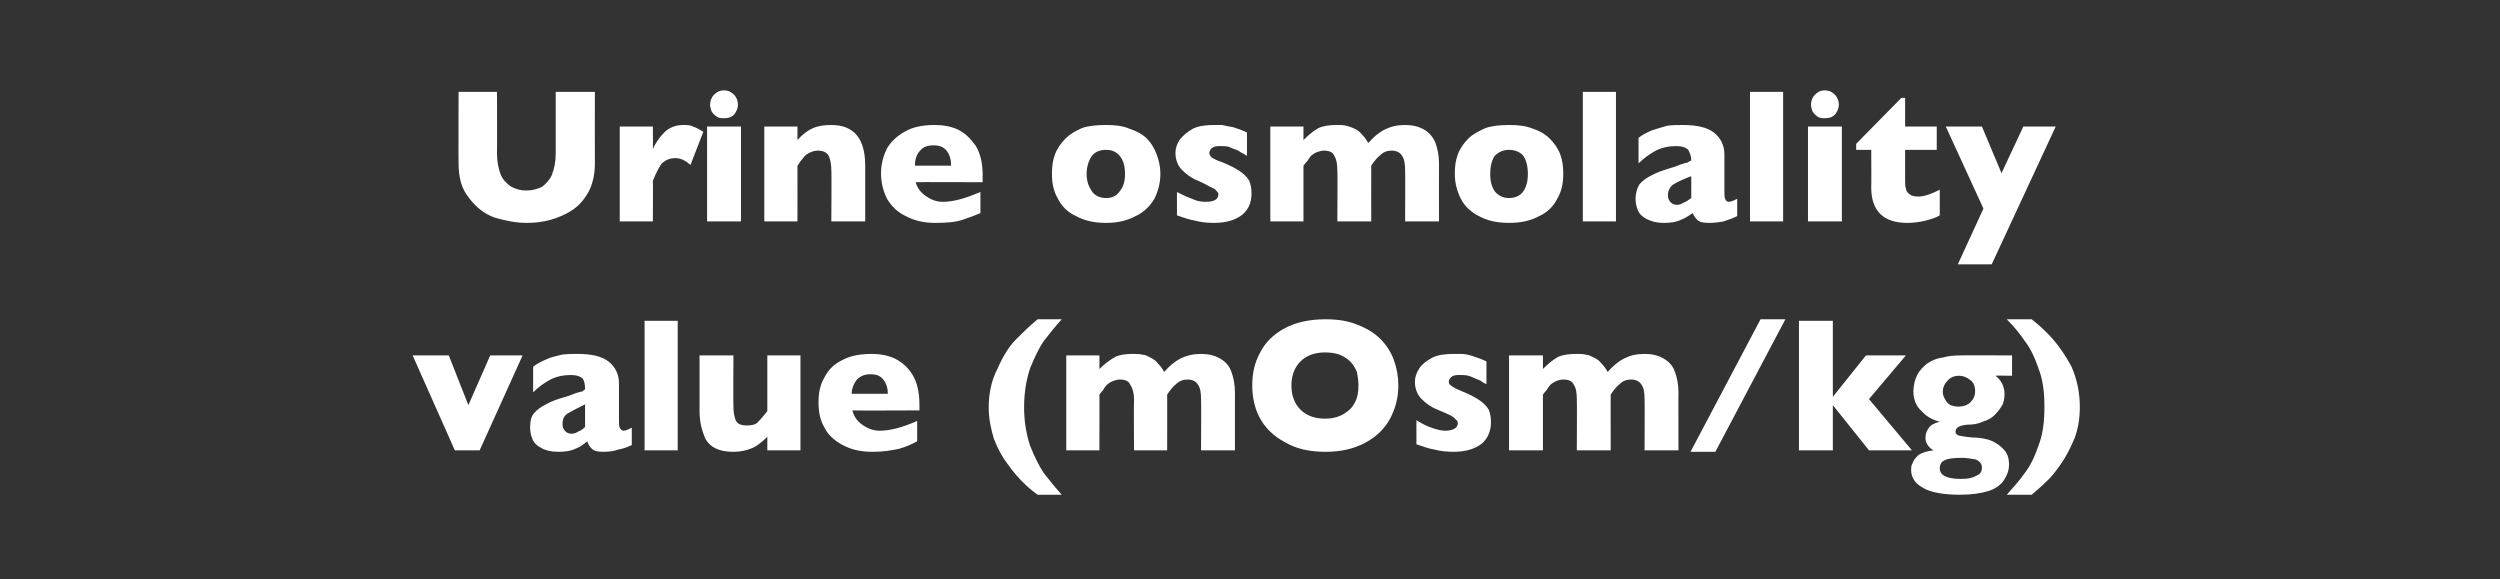
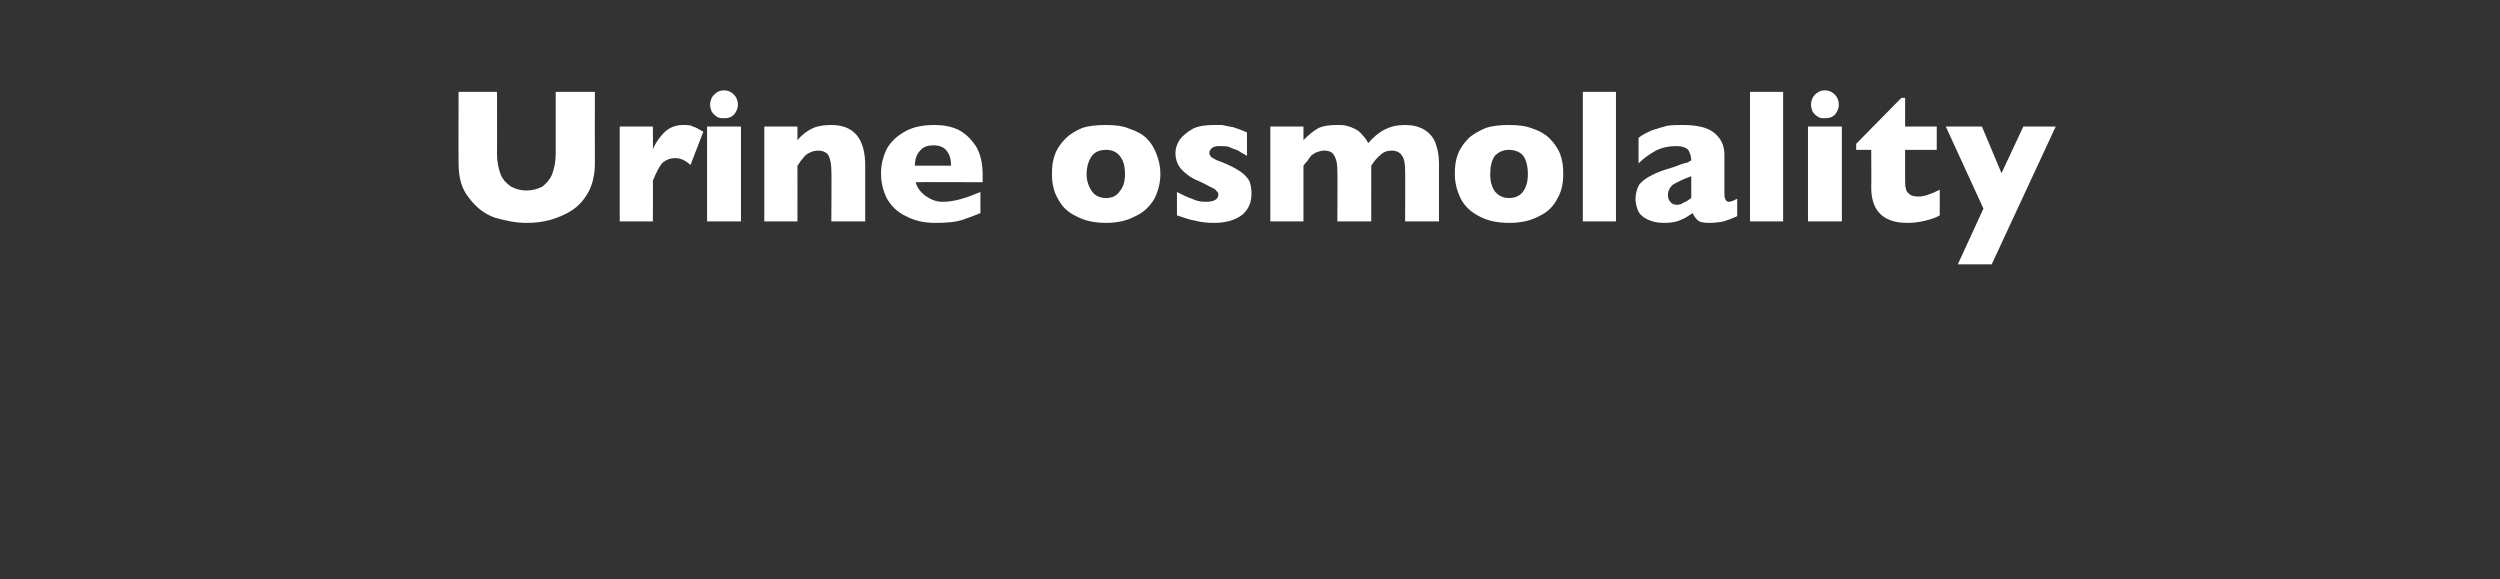
<svg xmlns="http://www.w3.org/2000/svg" version="1.1" width="332px" height="76.9px" viewBox="0 -12 332 76.9" style="top:-12px">
  <rect x="0" y="-12" width="332" height="76.9" fill="#333333" stroke="none" />
  <desc>Urine osmolality value (mOsm/kg)</desc>
  <defs />
  <g id="Polygon191359">
-     <path d="M 69.4 35.2 L 63.7 47.8 L 60.4 47.8 L 54.8 35.2 L 59.6 35.2 L 62.2 41.8 L 65.1 35.2 L 69.4 35.2 Z M 83.9 47.1 C 83.3 47.4 82.7 47.6 82.1 47.7 C 81.6 47.9 80.9 48 80.1 48 C 79.4 48 78.9 47.9 78.6 47.6 C 78.3 47.3 78.1 47 78 46.6 C 77.5 47 77 47.4 76.4 47.6 C 75.8 47.9 75 48 74.1 48 C 73.2 48 72.4 47.8 71.9 47.5 C 71.3 47.2 70.9 46.8 70.7 46.3 C 70.5 45.8 70.4 45.3 70.4 44.8 C 70.4 44 70.5 43.4 70.9 42.9 C 71.3 42.4 71.9 42 72.5 41.7 C 73.2 41.3 74 41 75.1 40.7 C 75.8 40.5 76.2 40.3 76.5 40.2 C 76.9 40.1 77.1 40 77.3 40 C 77.4 39.9 77.6 39.8 77.7 39.7 C 77.7 39.1 77.6 38.6 77.4 38.3 C 77.1 38 76.6 37.8 75.8 37.8 C 74.8 37.8 73.9 38 73.1 38.4 C 72.2 38.9 71.5 39.4 70.8 40.1 C 70.8 40.1 70.8 36.7 70.8 36.7 C 71.3 36.3 71.9 36 72.6 35.7 C 73.2 35.4 73.9 35.3 74.6 35.1 C 75.3 35 76 35 76.7 35 C 78.5 35 79.9 35.3 80.8 36 C 81.7 36.7 82.2 37.7 82.2 38.9 C 82.2 38.9 82.2 43.8 82.2 43.8 C 82.2 44.2 82.2 44.6 82.3 44.8 C 82.4 45 82.6 45.2 82.8 45.2 C 83.1 45.2 83.5 45 83.9 44.8 C 83.9 44.8 83.9 47.1 83.9 47.1 Z M 77.7 44.7 C 77.7 44.7 77.7 41.7 77.7 41.7 C 76.7 42.2 75.9 42.6 75.4 42.9 C 74.9 43.2 74.7 43.7 74.7 44.3 C 74.7 44.7 74.8 45 75.1 45.3 C 75.3 45.5 75.6 45.6 75.9 45.6 C 76.2 45.6 76.5 45.5 76.8 45.3 C 77.1 45.2 77.4 45 77.7 44.7 Z M 90 47.8 L 85.6 47.8 L 85.6 30.6 L 90 30.6 L 90 47.8 Z M 106.3 47.8 L 101.9 47.8 C 101.9 47.8 101.9 45.97 101.9 46 C 101.3 46.6 100.6 47.2 99.9 47.5 C 99.2 47.8 98.4 48 97.4 48 C 95.5 48 94.3 47.4 93.7 46.3 C 93.2 45.2 92.9 44 92.9 42.6 C 92.91 42.57 92.9 35.2 92.9 35.2 L 97.4 35.2 C 97.4 35.2 97.36 41.98 97.4 42 C 97.4 42.7 97.5 43.3 97.7 43.8 C 97.9 44.3 98.4 44.5 99.2 44.5 C 99.8 44.5 100.4 44.4 100.7 44 C 101.1 43.6 101.5 43.1 101.9 42.6 C 101.9 42.57 101.9 35.2 101.9 35.2 L 106.3 35.2 L 106.3 47.8 Z M 122.1 42.5 C 122.1 42.5 113.25 42.54 113.2 42.5 C 113.4 43.3 113.8 43.9 114.5 44.4 C 115.2 44.9 116 45.2 116.8 45.2 C 118.3 45.2 120 44.7 121.8 43.9 C 121.8 43.9 121.8 46.6 121.8 46.6 C 121.1 47 120.4 47.3 119.4 47.6 C 118.5 47.8 117.3 48 115.9 48 C 114.3 48 113 47.7 111.9 47.1 C 110.8 46.5 110 45.8 109.5 44.8 C 108.9 43.8 108.7 42.7 108.7 41.4 C 108.7 40.2 108.9 39.1 109.5 38.1 C 110 37.1 110.8 36.3 111.9 35.8 C 113 35.2 114.3 35 115.9 35 C 116.9 35 117.9 35.2 118.8 35.6 C 119.8 36.1 120.6 36.8 121.2 37.8 C 121.8 38.8 122.1 40.1 122.1 41.7 C 122.11 41.65 122.1 42.5 122.1 42.5 Z M 117.9 40.3 C 117.9 39.5 117.7 38.9 117.3 38.4 C 116.9 37.9 116.4 37.7 115.6 37.7 C 114.9 37.7 114.3 37.9 113.8 38.4 C 113.4 38.9 113.1 39.6 113.1 40.3 C 113.1 40.3 117.9 40.3 117.9 40.3 Z M 141 53.7 C 141 53.7 137.8 53.7 137.8 53.7 C 137.1 53.2 136.5 52.7 135.8 52 C 135.2 51.4 134.5 50.6 133.8 49.6 C 133.1 48.7 132.5 47.6 132 46.3 C 131.6 45 131.3 43.6 131.3 42.1 C 131.3 40.2 131.7 38.4 132.5 36.9 C 133.2 35.3 134 34 134.9 33.1 C 135.8 32.2 136.7 31.3 137.8 30.4 C 137.8 30.4 141 30.4 141 30.4 C 140.1 31.4 139.3 32.4 138.6 33.3 C 138 34.2 137.4 35.4 136.8 36.9 C 136.3 38.4 136 40.1 136 42.1 C 136 44 136.3 45.7 136.8 47.2 C 137.4 48.7 138 49.9 138.6 50.8 C 139.3 51.7 140.1 52.7 141 53.7 Z M 164 47.8 L 159.5 47.8 C 159.5 47.8 159.54 41.05 159.5 41 C 159.5 40.2 159.4 39.5 159.1 39.1 C 158.8 38.6 158.3 38.4 157.7 38.4 C 157.1 38.4 156.6 38.6 156.2 39 C 155.8 39.3 155.4 39.8 155 40.4 C 155.01 40.37 155 47.8 155 47.8 L 150.6 47.8 C 150.6 47.8 150.55 41.05 150.6 41 C 150.6 40.2 150.4 39.5 150.1 39.1 C 149.9 38.6 149.4 38.4 148.7 38.4 C 148.4 38.4 148.1 38.5 147.8 38.6 C 147.5 38.7 147.3 38.9 147.1 39 C 146.9 39.2 146.7 39.4 146.5 39.8 C 146.2 40.1 146.1 40.3 146 40.4 C 146.02 40.37 146 47.8 146 47.8 L 141.6 47.8 L 141.6 35.2 L 146 35.2 C 146 35.2 146.02 36.98 146 37 C 146.7 36.3 147.4 35.8 148.1 35.4 C 148.7 35.1 149.5 35 150.5 35 C 150.9 35 151.3 35 151.7 35.1 C 152.1 35.1 152.4 35.3 152.8 35.5 C 153.2 35.7 153.5 35.9 153.8 36.3 C 154.1 36.6 154.4 37 154.6 37.4 C 155.3 36.6 156 36 156.8 35.6 C 157.6 35.2 158.5 35 159.5 35 C 160.5 35 161.3 35.2 162 35.6 C 162.7 36 163.2 36.5 163.5 37.3 C 163.8 38.1 164 39 164 40.1 C 163.99 40.08 164 47.8 164 47.8 Z M 185.7 39.2 C 185.7 40.8 185.3 42.3 184.6 43.6 C 183.9 44.9 182.8 46 181.3 46.8 C 179.8 47.6 178.1 48 176 48 C 173.9 48 172.1 47.6 170.6 46.7 C 169.1 45.9 168 44.8 167.3 43.5 C 166.6 42.2 166.3 40.7 166.3 39.2 C 166.3 37.6 166.6 36.2 167.3 34.9 C 168 33.5 169.1 32.4 170.6 31.6 C 172.1 30.8 173.9 30.4 176 30.4 C 177.6 30.4 179 30.6 180.2 31.1 C 181.5 31.6 182.5 32.2 183.3 33 C 184.1 33.8 184.7 34.7 185.1 35.8 C 185.5 36.9 185.7 38 185.7 39.2 Z M 180.4 39.2 C 180.4 38.5 180.3 38 180.2 37.4 C 180 36.9 179.7 36.4 179.3 36 C 178.9 35.6 178.4 35.3 177.9 35.1 C 177.3 34.9 176.7 34.8 176 34.8 C 174.6 34.8 173.5 35.2 172.7 36 C 171.9 36.8 171.5 37.9 171.5 39.2 C 171.5 40.5 171.9 41.6 172.7 42.4 C 173.5 43.2 174.6 43.6 176 43.6 C 176.9 43.6 177.7 43.4 178.4 43 C 179.1 42.6 179.6 42.1 179.9 41.5 C 180.3 40.8 180.4 40 180.4 39.2 Z M 198 44.1 C 198 45.2 197.6 46.2 196.8 46.9 C 195.9 47.6 194.7 48 193 48 C 192.1 48 191.2 47.9 190.5 47.7 C 189.8 47.6 189 47.3 188.1 47 C 188.1 47 188.1 43.8 188.1 43.8 C 188.9 44.3 189.5 44.6 190.1 44.8 C 190.7 45 191.3 45.2 191.9 45.2 C 193 45.2 193.6 44.8 193.6 44.2 C 193.6 44 193.5 43.8 193.3 43.7 C 193.2 43.5 192.9 43.3 192.5 43.1 C 192.1 42.9 191.6 42.7 190.9 42.4 C 190.1 42.1 189.4 41.6 188.8 41 C 188.2 40.4 187.9 39.6 187.9 38.7 C 187.9 38.1 188.1 37.5 188.5 36.9 C 188.9 36.3 189.5 35.9 190.2 35.5 C 191 35.1 192 35 193.1 35 C 193.3 35 193.7 35 194.1 35 C 194.5 35 195 35.1 195.6 35.3 C 196.2 35.5 196.8 35.7 197.4 36 C 197.4 36 197.4 39 197.4 39 C 197.1 38.9 196.9 38.8 196.7 38.6 C 196.5 38.5 196.3 38.4 196 38.3 C 195.7 38.2 195.4 38 195 37.9 C 194.6 37.8 194.2 37.8 193.7 37.8 C 193.2 37.8 192.9 37.9 192.7 38.1 C 192.5 38.3 192.4 38.5 192.4 38.7 C 192.4 38.9 192.5 39.1 192.7 39.2 C 192.9 39.4 193.3 39.6 194 39.9 C 195 40.3 195.8 40.7 196.4 41.1 C 197 41.5 197.4 41.9 197.7 42.4 C 197.9 42.9 198 43.4 198 44.1 Z M 222.9 47.8 L 218.4 47.8 C 218.4 47.8 218.43 41.05 218.4 41 C 218.4 40.2 218.3 39.5 218 39.1 C 217.7 38.6 217.2 38.4 216.6 38.4 C 216 38.4 215.5 38.6 215.1 39 C 214.7 39.3 214.3 39.8 213.9 40.4 C 213.89 40.37 213.9 47.8 213.9 47.8 L 209.4 47.8 C 209.4 47.8 209.44 41.05 209.4 41 C 209.4 40.2 209.3 39.5 209 39.1 C 208.8 38.6 208.3 38.4 207.6 38.4 C 207.3 38.4 206.9 38.5 206.7 38.6 C 206.4 38.7 206.2 38.9 206 39 C 205.8 39.2 205.6 39.4 205.4 39.8 C 205.1 40.1 205 40.3 204.9 40.4 C 204.9 40.37 204.9 47.8 204.9 47.8 L 200.4 47.8 L 200.4 35.2 L 204.9 35.2 C 204.9 35.2 204.9 36.98 204.9 37 C 205.6 36.3 206.2 35.8 206.9 35.4 C 207.6 35.1 208.4 35 209.3 35 C 209.8 35 210.2 35 210.6 35.1 C 210.9 35.1 211.3 35.3 211.7 35.5 C 212.1 35.7 212.4 35.9 212.7 36.3 C 213 36.6 213.3 37 213.5 37.4 C 214.2 36.6 214.9 36 215.7 35.6 C 216.5 35.2 217.3 35 218.4 35 C 219.4 35 220.2 35.2 220.9 35.6 C 221.6 36 222.1 36.5 222.4 37.3 C 222.7 38.1 222.9 39 222.9 40.1 C 222.88 40.08 222.9 47.8 222.9 47.8 Z M 237.1 30.4 L 227.8 48 L 224.5 48 L 233.8 30.4 L 237.1 30.4 Z M 253.9 47.8 L 248.2 47.8 L 243.4 41.8 L 243.4 47.8 L 238.9 47.8 L 238.9 30.6 L 243.4 30.6 L 243.4 40.7 L 247.8 35.2 L 253.1 35.2 L 248.2 41 L 253.9 47.8 Z M 267.2 37.9 C 267.2 37.9 265.03 37.86 265 37.9 C 265.8 38.5 266.2 39.4 266.2 40.3 C 266.2 40.9 266.1 41.4 265.9 41.8 C 265.6 42.3 265.3 42.7 264.9 43.1 C 264.5 43.5 264 43.8 263.3 44 C 262.7 44.3 262 44.4 261.2 44.4 C 260.2 44.5 259.7 44.8 259.7 45.3 C 259.7 45.5 259.7 45.6 259.9 45.7 C 260 45.8 260.2 45.9 260.5 45.9 C 260.8 46 261.2 46 261.9 46.1 C 262.7 46.1 263.4 46.2 264.1 46.4 C 264.7 46.6 265.3 46.9 265.9 47.5 C 266.5 48 266.8 48.7 266.8 49.7 C 266.8 50.5 266.5 51.2 266.1 51.8 C 265.7 52.4 265 52.9 264.1 53.2 C 263.1 53.5 261.9 53.7 260.3 53.7 C 258.1 53.7 256.4 53.4 255.4 52.8 C 254.3 52.2 253.8 51.4 253.8 50.4 C 253.8 50.1 253.8 49.8 254 49.5 C 254.1 49.1 254.4 48.8 254.8 48.4 C 255.3 48.1 255.9 47.9 256.8 47.8 C 256.5 47.7 256.2 47.4 256 47.1 C 255.8 46.8 255.7 46.5 255.7 46.2 C 255.7 45.7 255.8 45.3 256.1 44.9 C 256.4 44.4 256.9 44.2 257.6 44 C 256.7 43.8 255.8 43.3 255.2 42.6 C 254.5 42 254.1 41.1 254.1 40 C 254.1 39.2 254.3 38.4 254.6 37.8 C 254.9 37.2 255.4 36.7 255.9 36.3 C 256.5 35.9 257.1 35.6 257.9 35.5 C 258.6 35.3 259.4 35.2 260.3 35.2 C 260.32 35.17 267.2 35.2 267.2 35.2 L 267.2 37.9 Z M 262.3 40 C 262.3 39.3 262.1 38.8 261.7 38.5 C 261.2 38.1 260.7 37.9 260.2 37.9 C 259.5 37.9 259 38.1 258.6 38.6 C 258.2 39 258 39.5 258 40 C 258 40.4 258.1 40.7 258.3 41 C 258.4 41.3 258.7 41.6 259 41.8 C 259.3 41.9 259.7 42 260.1 42 C 260.7 42 261.3 41.8 261.7 41.4 C 262.1 41 262.3 40.5 262.3 40 Z M 263.2 50.1 C 263.2 49.6 262.9 49.2 262.3 49 C 261.7 48.9 261.1 48.8 260.5 48.8 C 259.5 48.8 258.7 48.9 258.3 49.1 C 257.8 49.3 257.6 49.7 257.6 50.2 C 257.6 51.1 258.5 51.6 260.4 51.6 C 261.3 51.6 261.9 51.5 262.4 51.2 C 263 51 263.2 50.6 263.2 50.1 Z M 276.2 42 C 276.2 43.5 276 44.9 275.5 46.2 C 275 47.4 274.4 48.6 273.7 49.6 C 273 50.6 272.4 51.4 271.7 52 C 271 52.7 270.4 53.2 269.8 53.7 C 269.8 53.7 266.5 53.7 266.5 53.7 C 267.4 52.7 268.2 51.8 268.9 50.8 C 269.6 49.9 270.2 48.7 270.7 47.2 C 271.3 45.7 271.5 44 271.5 42 C 271.5 40.1 271.3 38.4 270.7 36.9 C 270.2 35.4 269.6 34.2 268.9 33.3 C 268.3 32.4 267.5 31.4 266.5 30.4 C 266.5 30.4 269.8 30.4 269.8 30.4 C 270.7 31.1 271.6 31.9 272.5 32.9 C 273.4 33.9 274.3 35.2 275.1 36.7 C 275.8 38.3 276.2 40.1 276.2 42 Z " stroke="none" fill="#fff" />
-   </g>
+     </g>
  <g id="Polygon191358">
    <path d="M 79 9.7 C 79 11.2 78.7 12.4 78.2 13.4 C 77.6 14.5 76.9 15.3 76 15.9 C 75.1 16.5 74.1 16.9 73.1 17.2 C 72 17.5 71 17.6 69.9 17.6 C 68.5 17.6 67.1 17.3 65.7 16.9 C 64.3 16.4 63.2 15.5 62.3 14.3 C 61.3 13.1 60.9 11.6 60.9 9.7 C 60.87 9.69 60.9 0.2 60.9 0.2 L 66 0.2 C 66 0.2 66.03 8.36 66 8.4 C 66 9.5 66.2 10.4 66.5 11.2 C 66.8 11.9 67.3 12.4 67.9 12.8 C 68.5 13.1 69.1 13.3 69.9 13.3 C 70.7 13.3 71.4 13.1 72 12.8 C 72.5 12.4 73 11.9 73.3 11.2 C 73.6 10.4 73.8 9.5 73.8 8.4 C 73.81 8.38 73.8 0.2 73.8 0.2 L 79 0.2 C 79 0.2 78.98 9.69 79 9.7 Z M 93.4 5.5 C 93.4 5.5 91.7 9.9 91.7 9.9 C 91 9.3 90.4 9 89.7 9 C 89 9 88.5 9.2 88 9.6 C 87.6 10 87.2 10.8 86.7 12 C 86.73 11.96 86.7 17.4 86.7 17.4 L 82.3 17.4 L 82.3 4.8 L 86.7 4.8 C 86.7 4.8 86.73 7.83 86.7 7.8 C 87 7.1 87.5 6.3 88.2 5.6 C 88.9 4.9 89.8 4.6 90.7 4.6 C 91.2 4.6 91.7 4.6 92 4.8 C 92.4 4.9 92.9 5.2 93.4 5.5 Z M 98 1.9 C 98 2.4 97.8 2.8 97.5 3.2 C 97.1 3.6 96.7 3.7 96.2 3.7 C 95.8 3.7 95.5 3.7 95.2 3.5 C 94.9 3.3 94.7 3.1 94.5 2.8 C 94.4 2.5 94.3 2.2 94.3 1.9 C 94.3 1.4 94.5 0.9 94.8 0.6 C 95.2 0.2 95.6 0 96.2 0 C 96.7 0 97.1 0.2 97.5 0.6 C 97.8 0.9 98 1.4 98 1.9 Z M 98.4 17.4 L 93.9 17.4 L 93.9 4.8 L 98.4 4.8 L 98.4 17.4 Z M 114.9 17.4 L 110.4 17.4 C 110.4 17.4 110.45 10.58 110.4 10.6 C 110.4 9.9 110.3 9.3 110.1 8.8 C 109.9 8.3 109.4 8 108.6 8 C 108.3 8 107.9 8.1 107.7 8.2 C 107.4 8.3 107.1 8.5 106.9 8.7 C 106.7 8.9 106.5 9.2 106.4 9.3 C 106.2 9.5 106.1 9.8 105.9 10 C 105.91 9.98 105.9 17.4 105.9 17.4 L 101.5 17.4 L 101.5 4.8 L 105.9 4.8 C 105.9 4.8 105.91 6.59 105.9 6.6 C 106.6 5.8 107.3 5.3 108 5 C 108.7 4.7 109.5 4.6 110.4 4.6 C 113.4 4.6 114.9 6.4 114.9 10 C 114.9 9.98 114.9 17.4 114.9 17.4 Z M 130.5 12.2 C 130.5 12.2 121.61 12.16 121.6 12.2 C 121.8 12.9 122.2 13.5 122.9 14 C 123.6 14.5 124.3 14.8 125.2 14.8 C 126.7 14.8 128.3 14.3 130.2 13.5 C 130.2 13.5 130.2 16.3 130.2 16.3 C 129.5 16.6 128.7 16.9 127.8 17.2 C 126.9 17.5 125.7 17.6 124.2 17.6 C 122.7 17.6 121.4 17.3 120.3 16.7 C 119.2 16.2 118.4 15.4 117.8 14.4 C 117.3 13.4 117 12.3 117 11 C 117 9.8 117.3 8.7 117.8 7.7 C 118.4 6.7 119.2 6 120.3 5.4 C 121.4 4.8 122.7 4.6 124.2 4.6 C 125.3 4.6 126.3 4.8 127.2 5.2 C 128.2 5.7 128.9 6.4 129.6 7.4 C 130.2 8.4 130.5 9.7 130.5 11.3 C 130.48 11.26 130.5 12.2 130.5 12.2 Z M 126.3 10 C 126.3 9.1 126.1 8.5 125.7 8 C 125.3 7.5 124.7 7.3 124 7.3 C 123.2 7.3 122.6 7.5 122.2 8 C 121.7 8.5 121.5 9.2 121.5 10 C 121.5 10 126.3 10 126.3 10 Z M 154.1 11.1 C 154.1 12.3 153.8 13.4 153.3 14.4 C 152.7 15.4 151.9 16.2 150.8 16.7 C 149.7 17.3 148.4 17.6 146.9 17.6 C 145.3 17.6 144 17.3 142.9 16.7 C 141.8 16.2 141 15.4 140.5 14.4 C 139.9 13.4 139.7 12.3 139.7 11.1 C 139.7 10.1 139.8 9.3 140.1 8.5 C 140.4 7.7 140.9 7 141.5 6.4 C 142.1 5.8 142.8 5.4 143.7 5 C 144.6 4.7 145.7 4.6 146.9 4.6 C 148 4.6 149.1 4.7 150 5.1 C 150.9 5.4 151.7 5.8 152.3 6.4 C 152.9 7 153.3 7.7 153.6 8.5 C 153.9 9.3 154.1 10.1 154.1 11.1 Z M 149.4 11.1 C 149.4 10.1 149.2 9.3 148.7 8.7 C 148.3 8.2 147.7 7.9 146.9 7.9 C 146 7.9 145.4 8.2 145 8.7 C 144.6 9.3 144.3 10.1 144.3 11.1 C 144.3 12.1 144.6 12.8 145 13.4 C 145.4 14 146.1 14.3 146.9 14.3 C 147.7 14.3 148.3 14 148.7 13.4 C 149.2 12.8 149.4 12.1 149.4 11.1 Z M 166.2 13.7 C 166.2 14.9 165.8 15.8 165 16.5 C 164.1 17.2 162.9 17.6 161.2 17.6 C 160.3 17.6 159.4 17.5 158.7 17.3 C 158 17.2 157.2 16.9 156.3 16.6 C 156.3 16.6 156.3 13.5 156.3 13.5 C 157.1 13.9 157.7 14.2 158.3 14.4 C 158.9 14.7 159.5 14.8 160.1 14.8 C 161.2 14.8 161.8 14.5 161.8 13.8 C 161.8 13.6 161.7 13.5 161.5 13.3 C 161.4 13.1 161.1 13 160.7 12.8 C 160.3 12.6 159.8 12.3 159.1 12 C 158.3 11.7 157.6 11.2 157 10.6 C 156.4 10 156.1 9.2 156.1 8.3 C 156.1 7.7 156.3 7.1 156.7 6.5 C 157.1 6 157.7 5.5 158.4 5.1 C 159.2 4.7 160.2 4.6 161.3 4.6 C 161.5 4.6 161.9 4.6 162.3 4.6 C 162.7 4.7 163.2 4.8 163.8 4.9 C 164.4 5.1 165 5.3 165.6 5.6 C 165.6 5.6 165.6 8.7 165.6 8.7 C 165.3 8.5 165.1 8.4 164.9 8.3 C 164.7 8.2 164.5 8 164.2 7.9 C 163.9 7.8 163.6 7.7 163.2 7.5 C 162.8 7.4 162.4 7.4 161.9 7.4 C 161.4 7.4 161.1 7.5 160.9 7.7 C 160.7 7.9 160.6 8.1 160.6 8.3 C 160.6 8.5 160.7 8.7 160.9 8.9 C 161.1 9 161.5 9.3 162.2 9.5 C 163.2 9.9 164 10.3 164.6 10.7 C 165.2 11.1 165.6 11.5 165.9 12 C 166.1 12.5 166.2 13 166.2 13.7 Z M 191.1 17.4 L 186.6 17.4 C 186.6 17.4 186.63 10.66 186.6 10.7 C 186.6 9.8 186.5 9.1 186.2 8.7 C 185.9 8.2 185.4 8 184.8 8 C 184.2 8 183.7 8.2 183.3 8.6 C 182.9 8.9 182.5 9.4 182.1 10 C 182.09 9.98 182.1 17.4 182.1 17.4 L 177.6 17.4 C 177.6 17.4 177.64 10.66 177.6 10.7 C 177.6 9.8 177.5 9.2 177.2 8.7 C 177 8.2 176.5 8 175.8 8 C 175.5 8 175.2 8.1 174.9 8.2 C 174.6 8.3 174.4 8.5 174.2 8.6 C 174 8.8 173.8 9.1 173.6 9.4 C 173.3 9.7 173.2 9.9 173.1 10 C 173.1 9.98 173.1 17.4 173.1 17.4 L 168.7 17.4 L 168.7 4.8 L 173.1 4.8 C 173.1 4.8 173.1 6.59 173.1 6.6 C 173.8 5.9 174.4 5.4 175.1 5 C 175.8 4.7 176.6 4.6 177.5 4.6 C 178 4.6 178.4 4.6 178.8 4.7 C 179.2 4.8 179.5 4.9 179.9 5.1 C 180.3 5.3 180.6 5.5 180.9 5.9 C 181.2 6.2 181.5 6.6 181.7 7 C 182.4 6.2 183.1 5.6 183.9 5.2 C 184.7 4.8 185.5 4.6 186.6 4.6 C 187.6 4.6 188.4 4.8 189.1 5.2 C 189.8 5.6 190.3 6.2 190.6 6.9 C 190.9 7.7 191.1 8.6 191.1 9.7 C 191.08 9.69 191.1 17.4 191.1 17.4 Z M 207.6 11.1 C 207.6 12.3 207.4 13.4 206.8 14.4 C 206.3 15.4 205.5 16.2 204.4 16.7 C 203.3 17.3 202 17.6 200.4 17.6 C 198.8 17.6 197.5 17.3 196.4 16.7 C 195.4 16.2 194.5 15.4 194 14.4 C 193.5 13.4 193.2 12.3 193.2 11.1 C 193.2 10.1 193.3 9.3 193.6 8.5 C 193.9 7.7 194.4 7 195 6.4 C 195.6 5.8 196.4 5.4 197.3 5 C 198.2 4.7 199.2 4.6 200.4 4.6 C 201.6 4.6 202.6 4.7 203.6 5.1 C 204.5 5.4 205.2 5.8 205.8 6.4 C 206.4 7 206.9 7.7 207.2 8.5 C 207.5 9.3 207.6 10.1 207.6 11.1 Z M 202.9 11.1 C 202.9 10.1 202.7 9.3 202.3 8.7 C 201.9 8.2 201.2 7.9 200.4 7.9 C 199.6 7.9 199 8.2 198.5 8.7 C 198.1 9.3 197.9 10.1 197.9 11.1 C 197.9 12.1 198.1 12.8 198.5 13.4 C 199 14 199.6 14.3 200.4 14.3 C 201.2 14.3 201.9 14 202.3 13.4 C 202.7 12.8 202.9 12.1 202.9 11.1 Z M 214.6 17.4 L 210.2 17.4 L 210.2 0.2 L 214.6 0.2 L 214.6 17.4 Z M 230.7 16.7 C 230.1 17 229.5 17.2 228.9 17.4 C 228.4 17.5 227.7 17.6 227 17.6 C 226.2 17.6 225.7 17.5 225.4 17.2 C 225.1 16.9 224.9 16.6 224.8 16.3 C 224.3 16.6 223.8 17 223.2 17.2 C 222.6 17.5 221.9 17.6 220.9 17.6 C 220 17.6 219.3 17.4 218.7 17.1 C 218.1 16.8 217.7 16.4 217.5 15.9 C 217.3 15.4 217.2 14.9 217.2 14.4 C 217.2 13.7 217.4 13 217.7 12.5 C 218.1 12 218.7 11.6 219.3 11.3 C 220 10.9 220.9 10.6 221.9 10.3 C 222.6 10.1 223 9.9 223.3 9.8 C 223.7 9.7 223.9 9.6 224.1 9.6 C 224.2 9.5 224.4 9.4 224.6 9.3 C 224.6 8.7 224.4 8.3 224.2 7.9 C 223.9 7.6 223.4 7.4 222.6 7.4 C 221.6 7.4 220.7 7.6 219.9 8 C 219 8.5 218.3 9 217.6 9.7 C 217.6 9.7 217.6 6.3 217.6 6.3 C 218.1 5.9 218.7 5.6 219.4 5.3 C 220 5.1 220.7 4.9 221.4 4.7 C 222.1 4.6 222.8 4.6 223.5 4.6 C 225.3 4.6 226.7 4.9 227.6 5.6 C 228.5 6.3 229 7.3 229 8.5 C 229 8.5 229 13.4 229 13.4 C 229 13.9 229 14.2 229.1 14.4 C 229.2 14.7 229.4 14.8 229.6 14.8 C 229.9 14.8 230.3 14.6 230.7 14.4 C 230.7 14.4 230.7 16.7 230.7 16.7 Z M 224.6 14.3 C 224.6 14.3 224.6 11.4 224.6 11.4 C 223.5 11.8 222.7 12.2 222.2 12.5 C 221.8 12.8 221.5 13.3 221.5 13.9 C 221.5 14.3 221.6 14.6 221.9 14.9 C 222.1 15.1 222.4 15.2 222.7 15.2 C 223 15.2 223.3 15.1 223.6 14.9 C 223.9 14.8 224.2 14.6 224.6 14.3 Z M 236.8 17.4 L 232.4 17.4 L 232.4 0.2 L 236.8 0.2 L 236.8 17.4 Z M 244.2 1.9 C 244.2 2.4 244 2.8 243.7 3.2 C 243.3 3.6 242.9 3.7 242.3 3.7 C 242 3.7 241.7 3.7 241.4 3.5 C 241.1 3.3 240.9 3.1 240.7 2.8 C 240.6 2.5 240.5 2.2 240.5 1.9 C 240.5 1.4 240.7 0.9 241 0.6 C 241.4 0.2 241.8 0 242.3 0 C 242.9 0 243.3 0.2 243.7 0.6 C 244 0.9 244.2 1.4 244.2 1.9 Z M 244.6 17.4 L 240.1 17.4 L 240.1 4.8 L 244.6 4.8 L 244.6 17.4 Z M 257.6 16.6 C 257.1 16.9 256.5 17.1 255.7 17.3 C 254.9 17.5 254.1 17.6 253.3 17.6 C 250.1 17.6 248.5 16 248.5 12.9 C 248.53 12.9 248.5 7.9 248.5 7.9 L 246.5 7.9 L 246.5 7.1 L 252.5 1 L 253 1 L 253 4.8 L 257.2 4.8 L 257.2 7.9 L 253 7.9 C 253 7.9 252.99 11.91 253 11.9 C 253 12.4 253 12.8 253.1 13 C 253.1 13.3 253.3 13.6 253.6 13.8 C 253.8 14 254.2 14.1 254.8 14.1 C 255.5 14.1 256.4 13.8 257.6 13.2 C 257.6 13.2 257.6 16.6 257.6 16.6 Z M 273 4.8 L 264.5 23.1 L 260 23.1 L 263.4 15.7 L 258.4 4.8 L 263.2 4.8 L 265.8 11 L 268.7 4.8 L 273 4.8 Z " stroke="none" fill="#fff" />
  </g>
</svg>